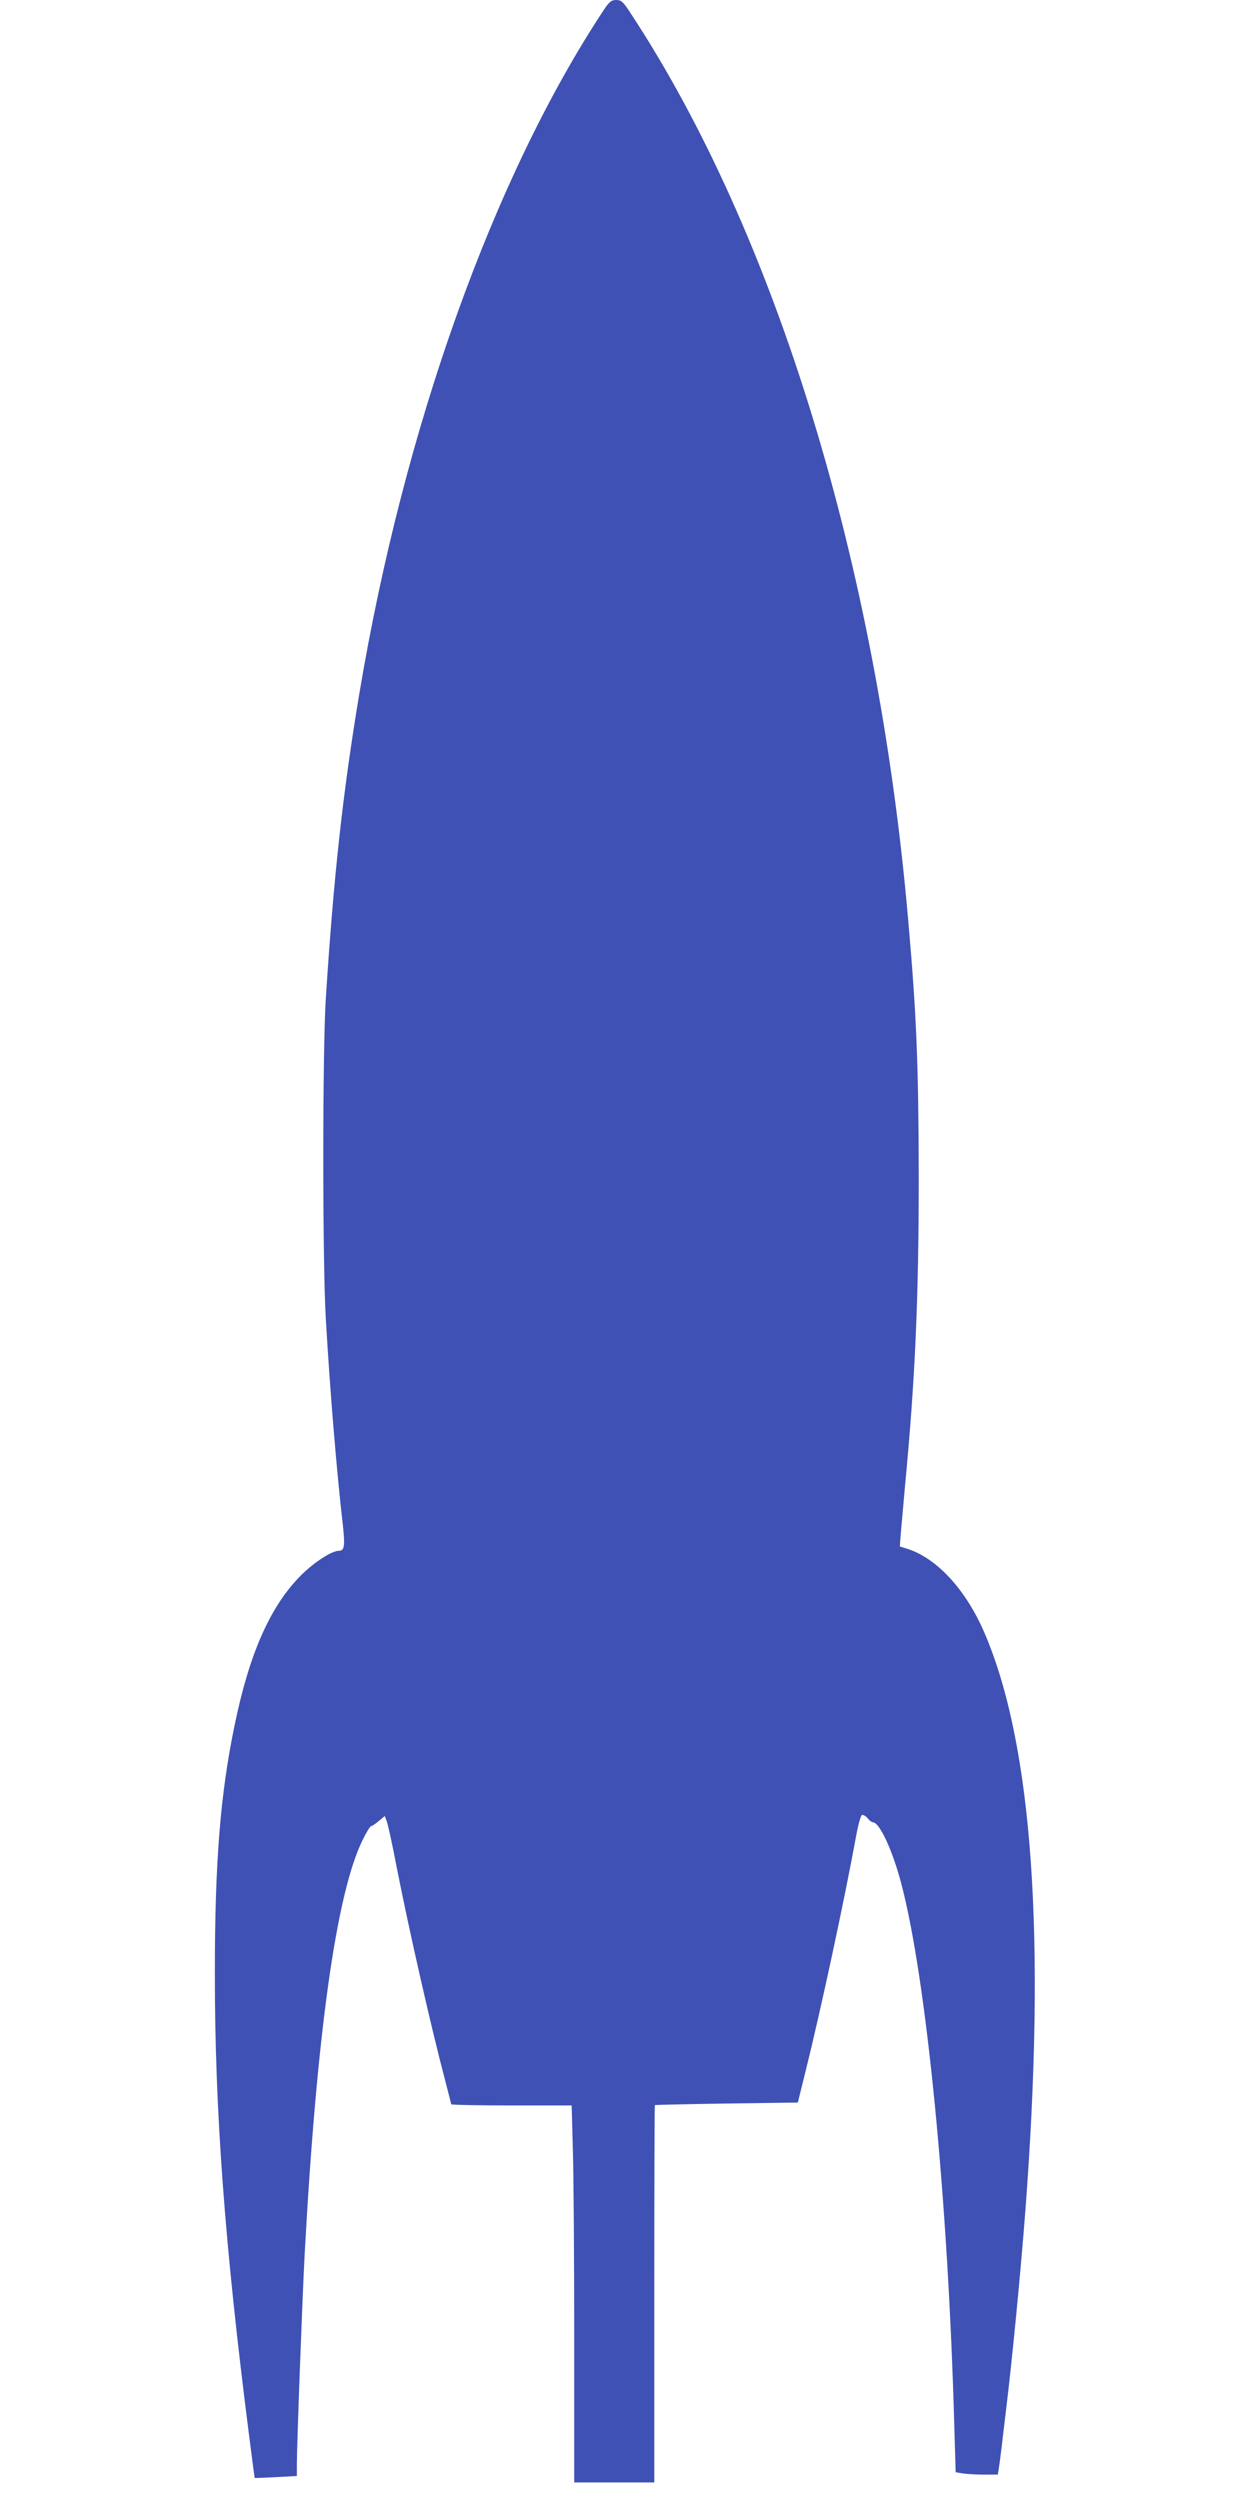
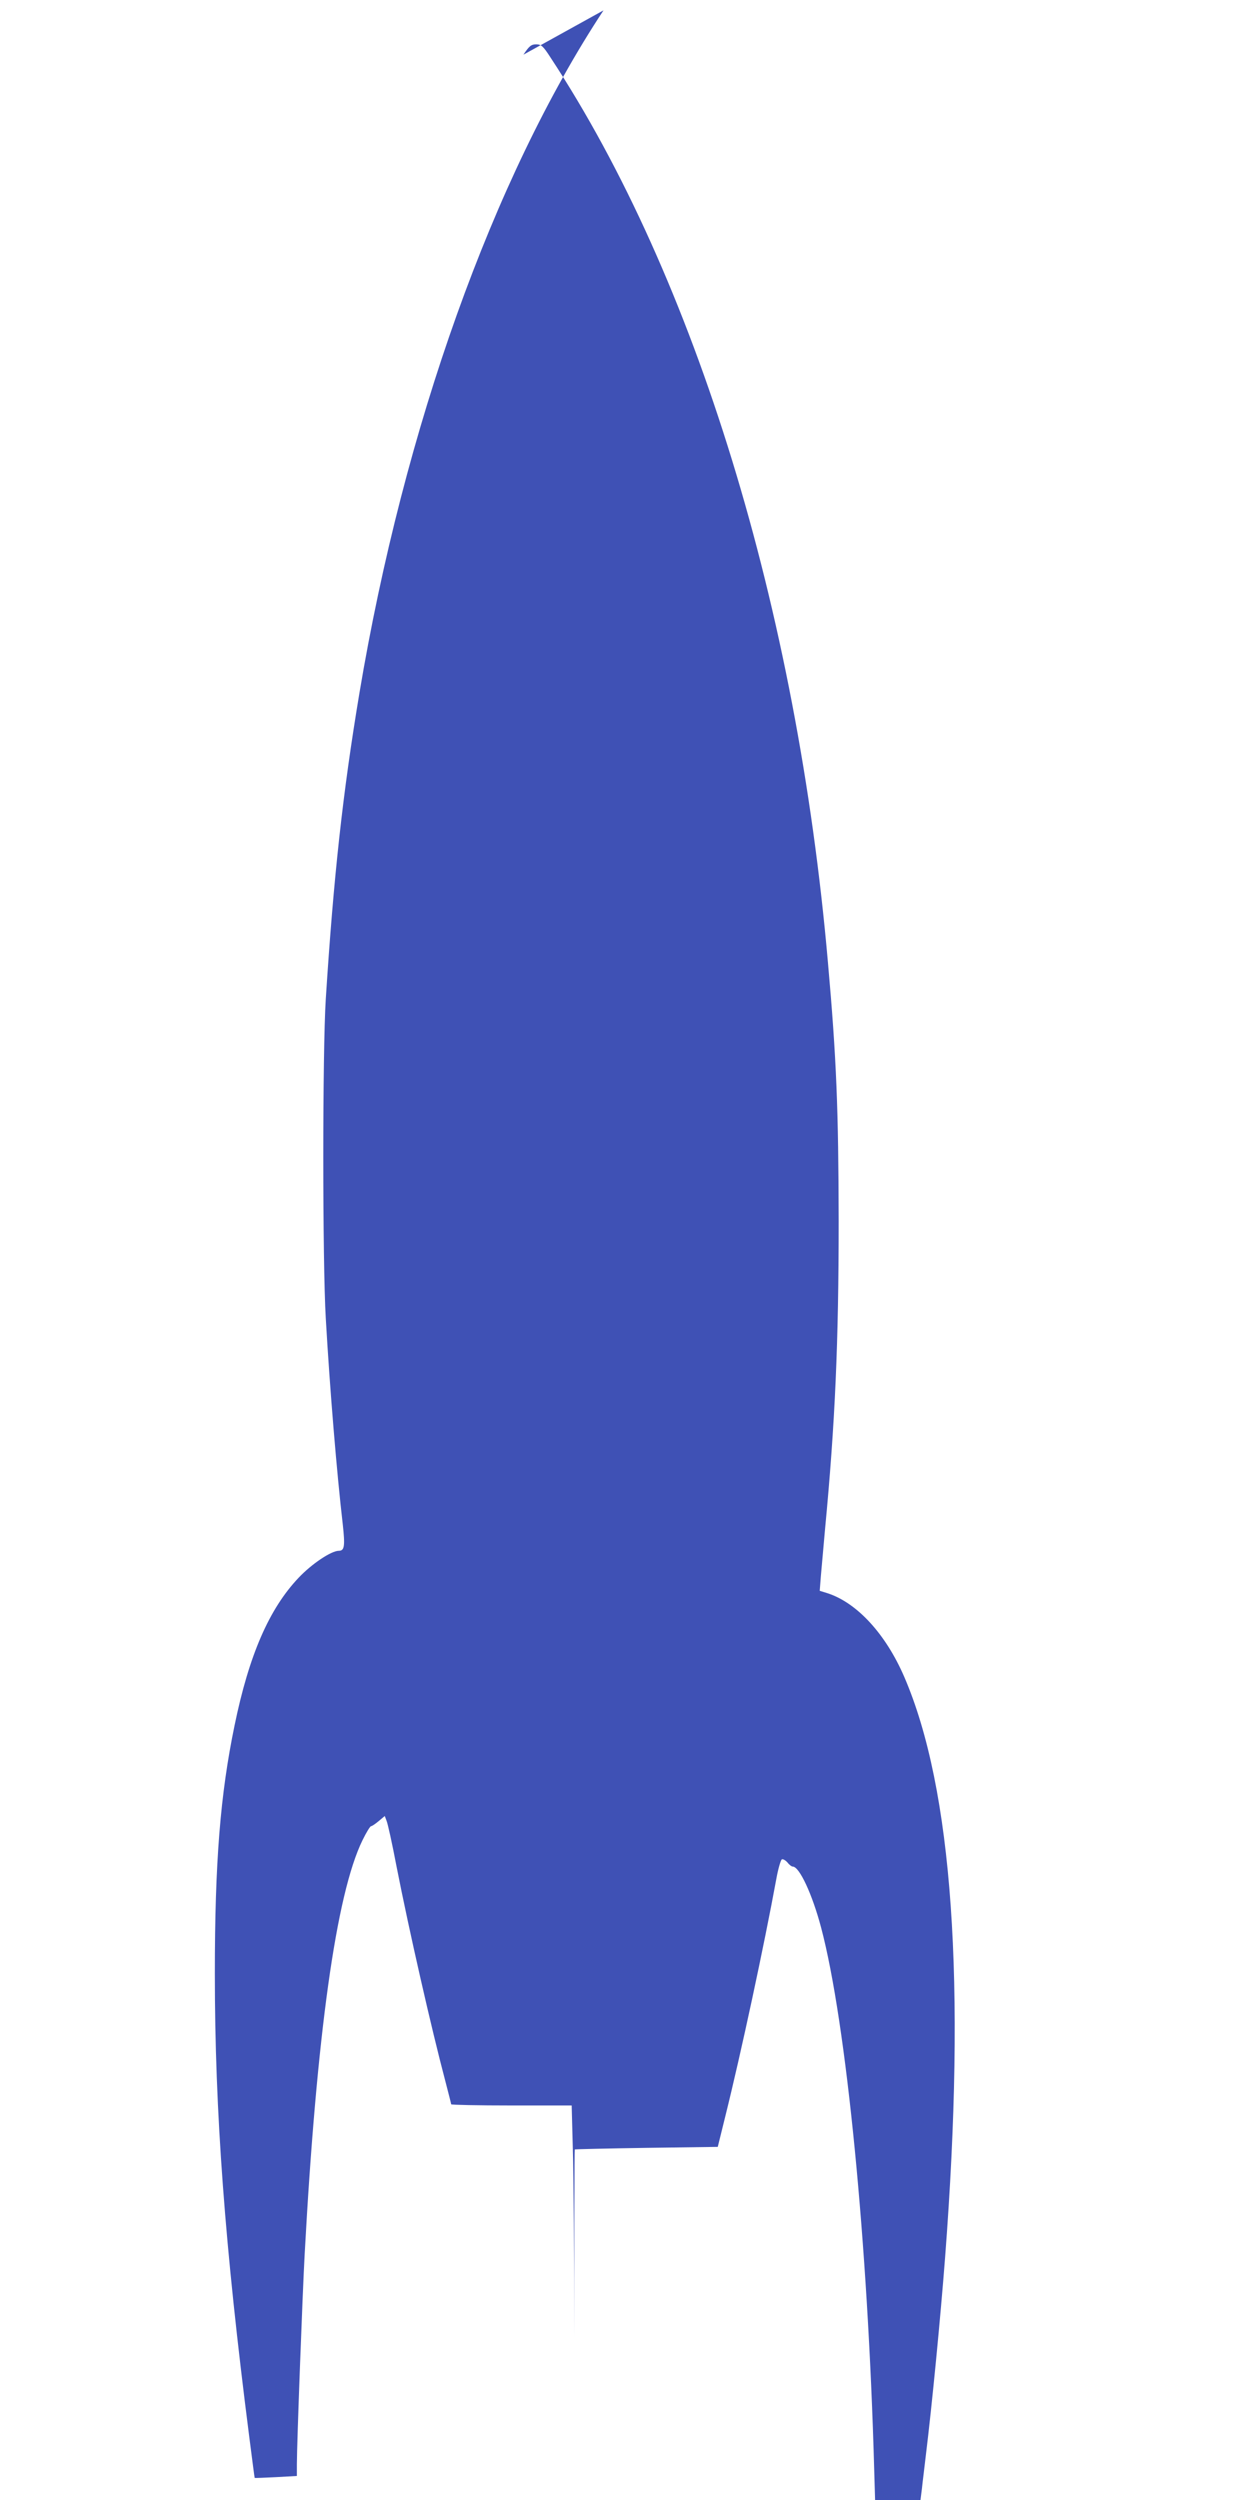
<svg xmlns="http://www.w3.org/2000/svg" version="1.0" width="640pt" height="1280pt" viewBox="0 0 640 1280" preserveAspectRatio="xMidYMid meet">
  <g transform="translate(0,1280) scale(0.1,-0.1)" fill="#3f51b5" stroke="none">
-     <path d="M3090 12747 c-564 -855 -1022 -2135 -1250 -3497 -85 -509 -132 -939 -172 -1565 -17 -266 -17 -1346 0 -1635 21 -366 57 -798 87 -1055 12 -110 9 -135 -20 -135 -39 0 -139 -67 -206 -138 -151 -159 -254 -396 -328 -756 -73 -353 -101 -698 -101 -1271 0 -707 51 -1395 176 -2370 15 -116 27 -211 28 -212 1 -1 50 1 109 4 l107 6 0 61 c0 99 29 876 40 1076 61 1120 161 1842 296 2118 19 39 39 72 44 72 5 0 22 12 39 26 l31 26 9 -24 c6 -13 29 -117 51 -233 64 -327 180 -836 250 -1100 16 -62 30 -116 30 -119 0 -3 139 -6 308 -6 l309 0 6 -227 c4 -124 7 -559 7 -965 l0 -738 205 0 205 0 0 965 c0 531 1 966 3 967 1 1 166 5 367 8 l365 5 37 150 c83 333 201 885 263 1223 9 50 22 95 28 99 5 3 18 -4 28 -15 9 -12 22 -22 28 -22 34 0 100 -142 145 -312 129 -487 240 -1615 272 -2779 l7 -237 36 -6 c20 -3 68 -6 108 -6 l72 0 5 33 c3 17 10 71 16 120 5 48 15 124 20 170 32 259 76 716 99 1017 108 1409 38 2398 -209 2971 -95 220 -242 380 -394 429 l-39 12 6 77 c4 42 13 148 21 236 52 546 70 960 70 1580 -1 570 -11 831 -55 1325 -158 1809 -678 3504 -1420 4632 -38 59 -48 68 -74 68 -25 0 -36 -9 -65 -53z" />
+     <path d="M3090 12747 c-564 -855 -1022 -2135 -1250 -3497 -85 -509 -132 -939 -172 -1565 -17 -266 -17 -1346 0 -1635 21 -366 57 -798 87 -1055 12 -110 9 -135 -20 -135 -39 0 -139 -67 -206 -138 -151 -159 -254 -396 -328 -756 -73 -353 -101 -698 -101 -1271 0 -707 51 -1395 176 -2370 15 -116 27 -211 28 -212 1 -1 50 1 109 4 l107 6 0 61 c0 99 29 876 40 1076 61 1120 161 1842 296 2118 19 39 39 72 44 72 5 0 22 12 39 26 l31 26 9 -24 c6 -13 29 -117 51 -233 64 -327 180 -836 250 -1100 16 -62 30 -116 30 -119 0 -3 139 -6 308 -6 l309 0 6 -227 c4 -124 7 -559 7 -965 c0 531 1 966 3 967 1 1 166 5 367 8 l365 5 37 150 c83 333 201 885 263 1223 9 50 22 95 28 99 5 3 18 -4 28 -15 9 -12 22 -22 28 -22 34 0 100 -142 145 -312 129 -487 240 -1615 272 -2779 l7 -237 36 -6 c20 -3 68 -6 108 -6 l72 0 5 33 c3 17 10 71 16 120 5 48 15 124 20 170 32 259 76 716 99 1017 108 1409 38 2398 -209 2971 -95 220 -242 380 -394 429 l-39 12 6 77 c4 42 13 148 21 236 52 546 70 960 70 1580 -1 570 -11 831 -55 1325 -158 1809 -678 3504 -1420 4632 -38 59 -48 68 -74 68 -25 0 -36 -9 -65 -53z" />
  </g>
</svg>